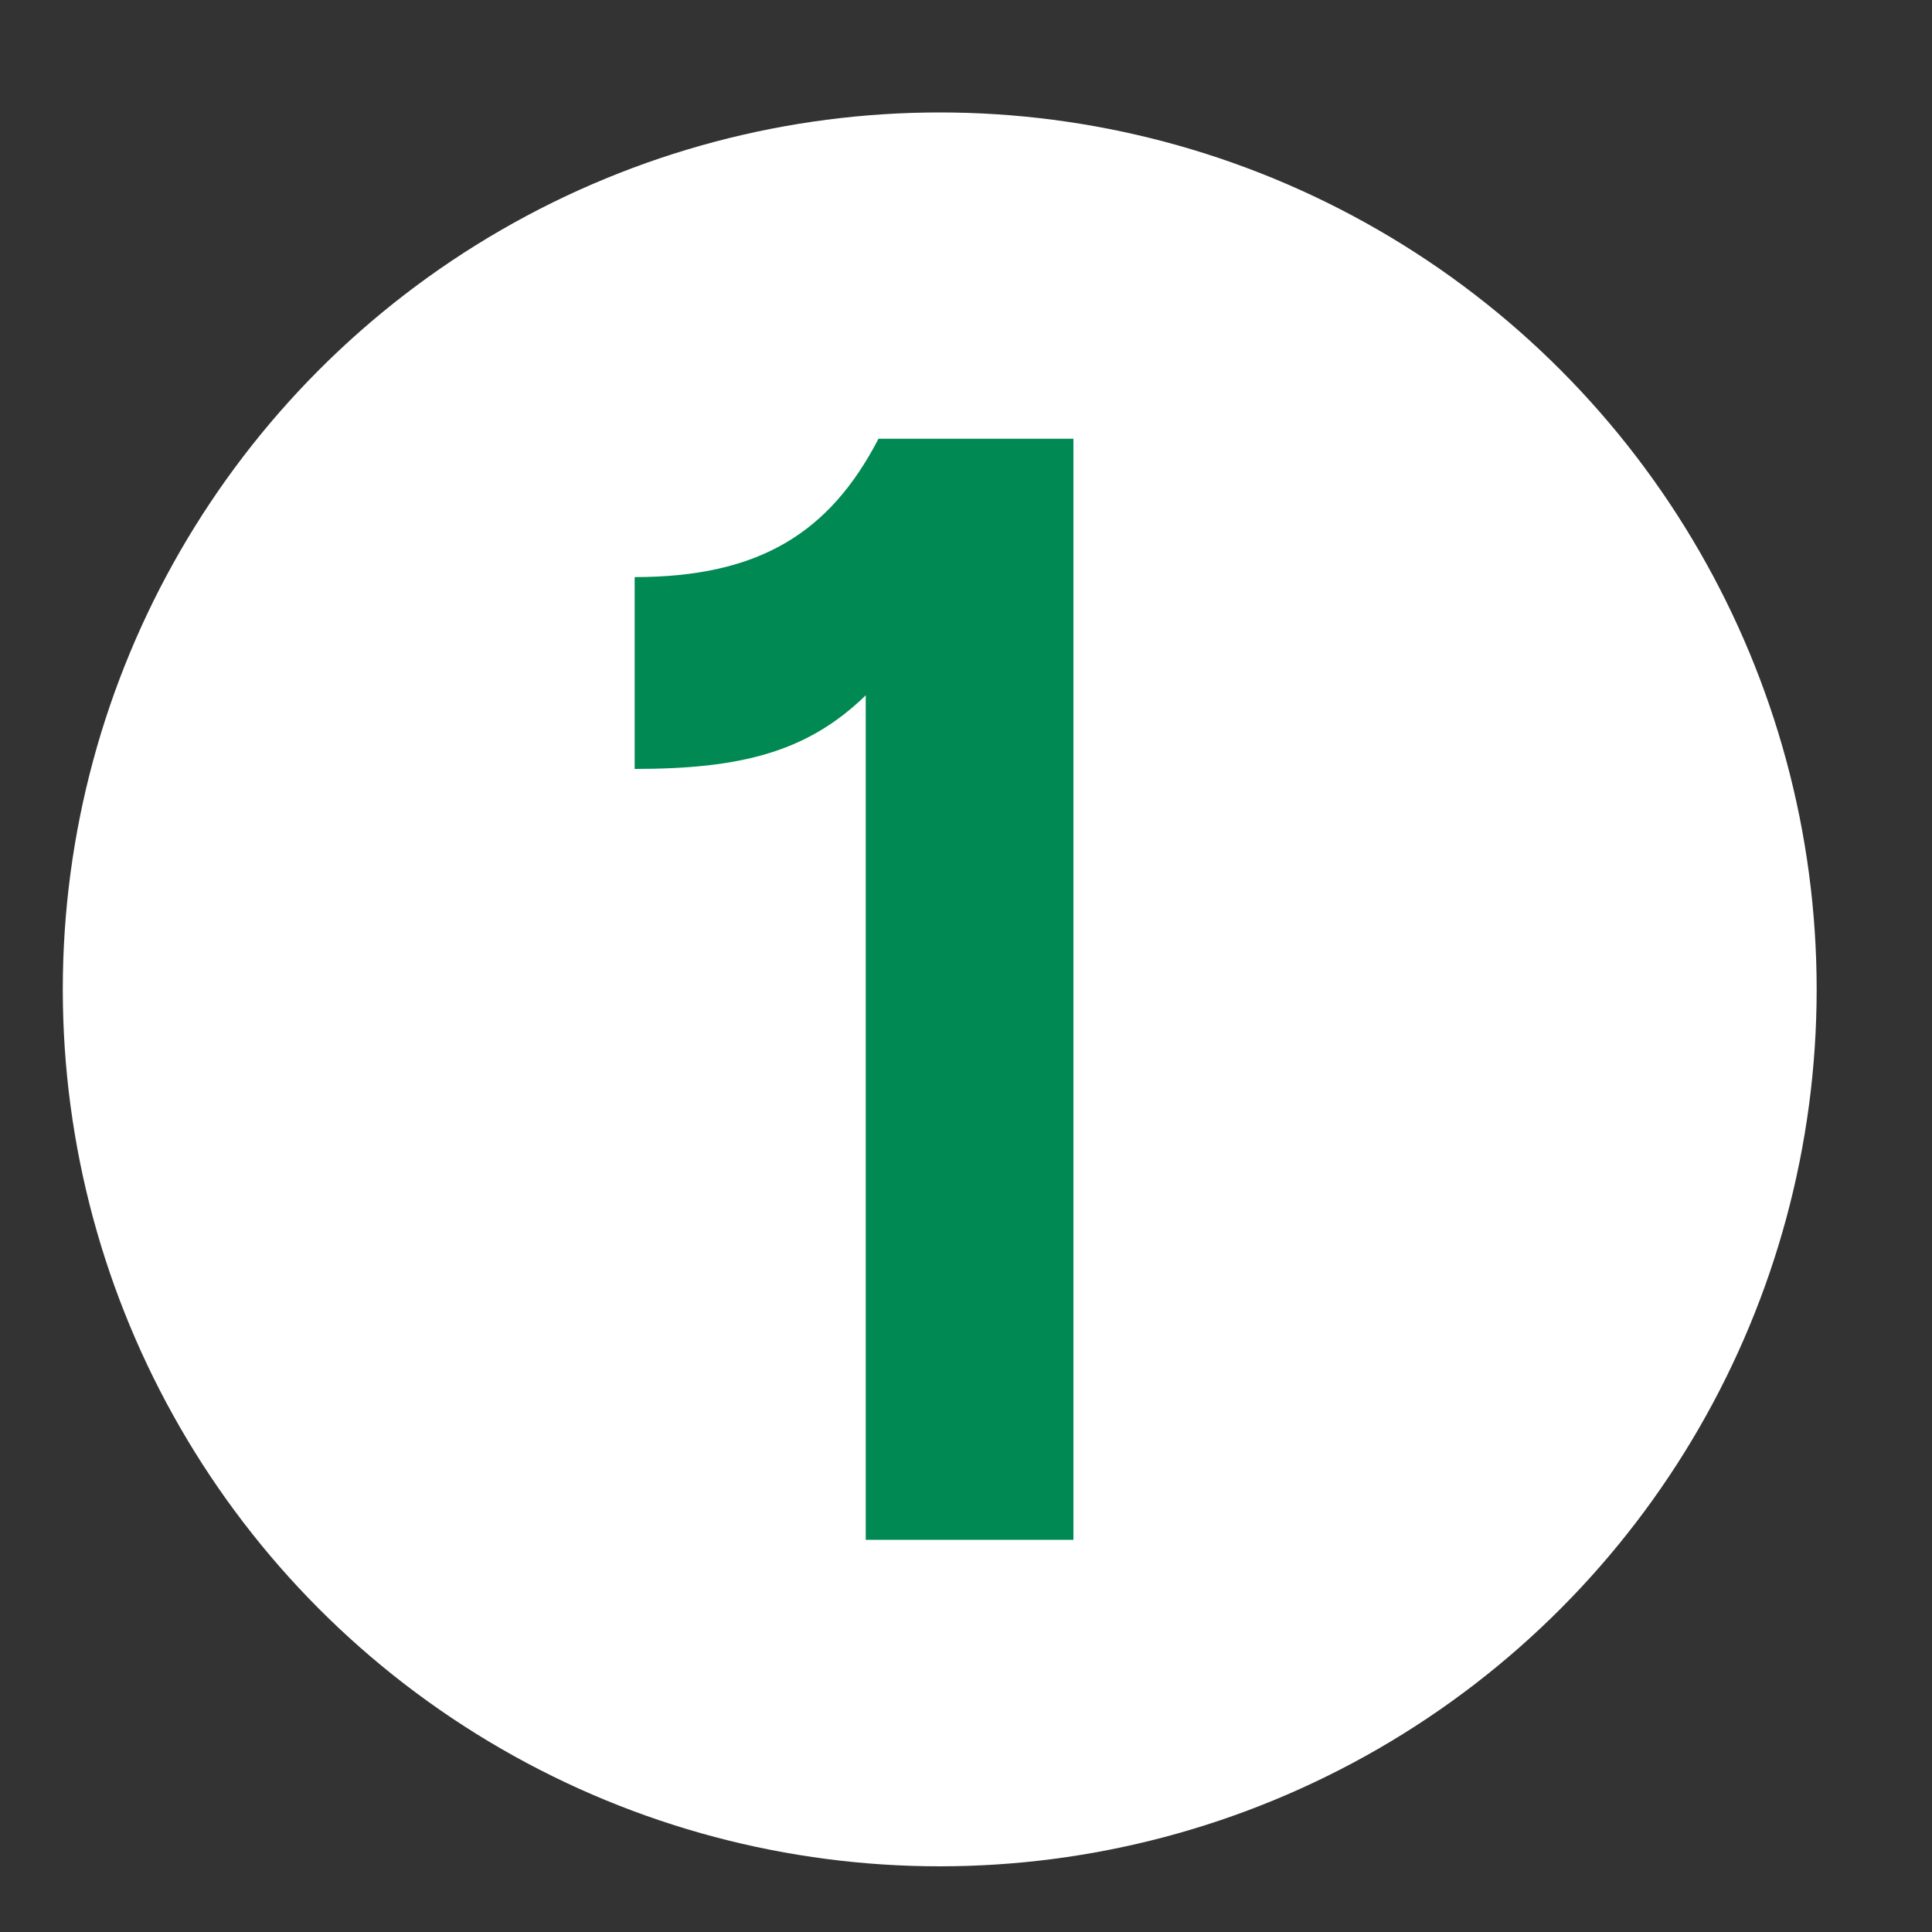
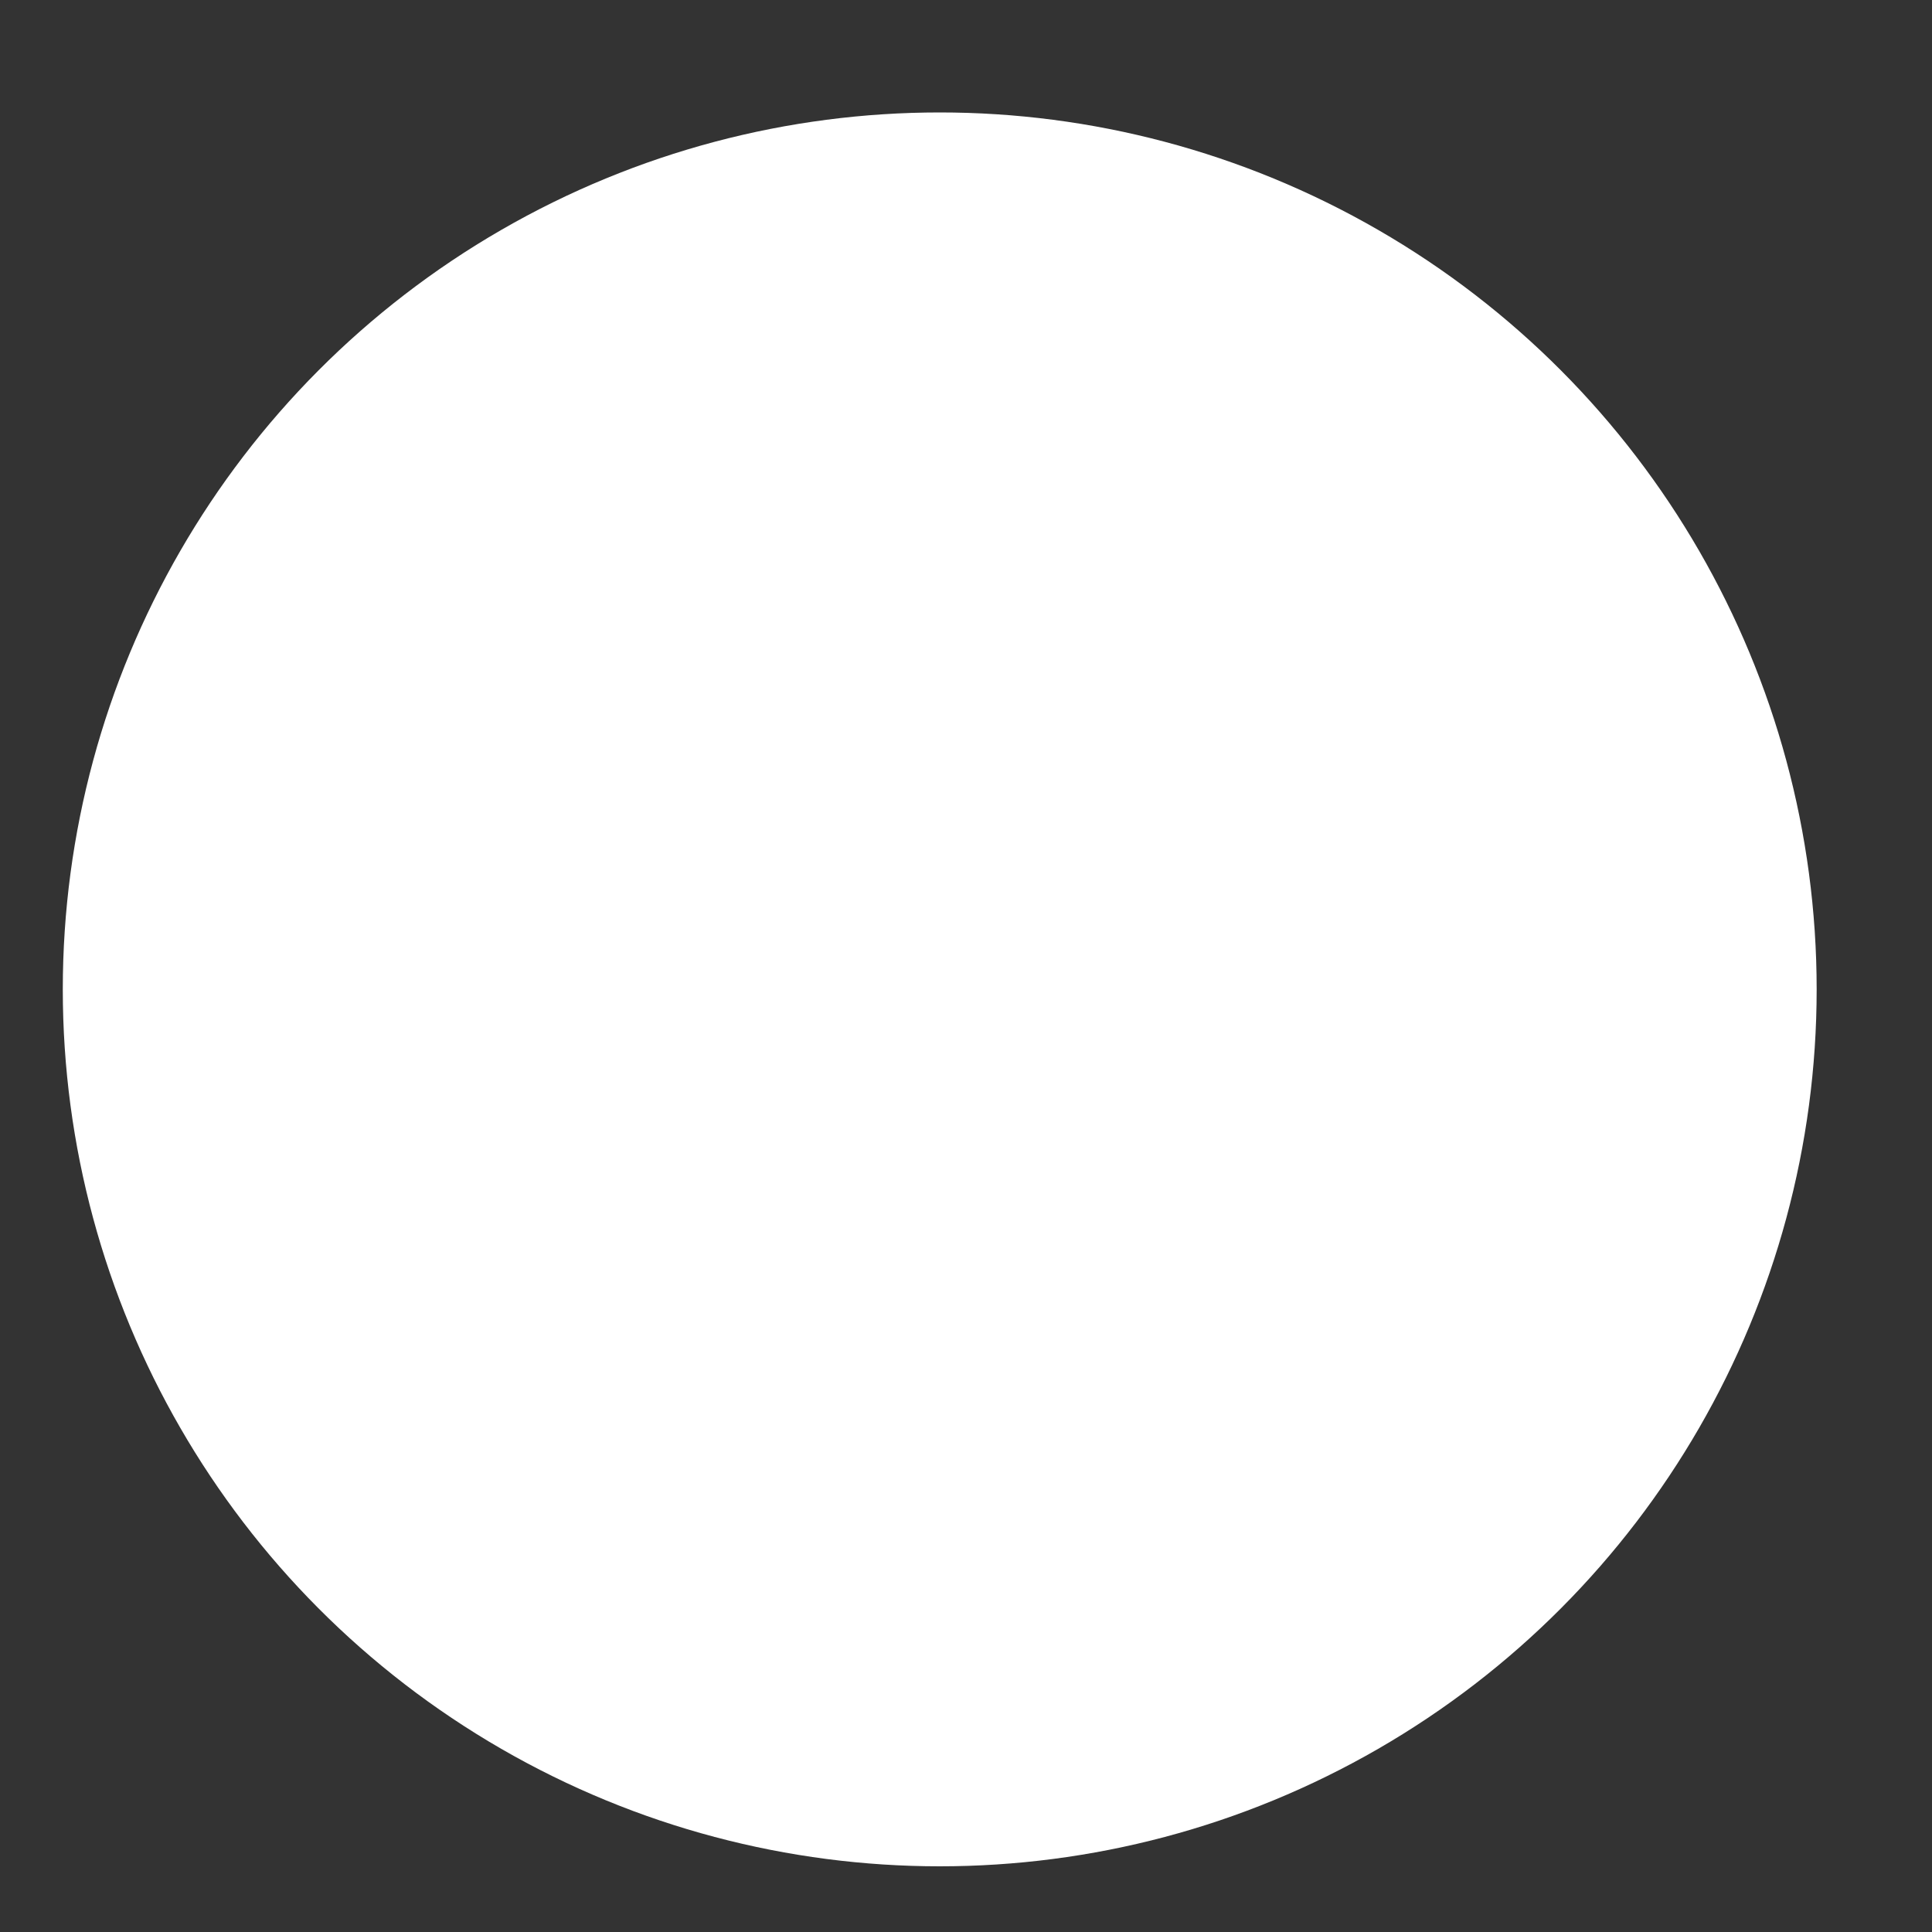
<svg xmlns="http://www.w3.org/2000/svg" id="Layer_1" data-name="Layer 1" viewBox="0 0 100 100">
  <rect x="0" y="0" width="100" height="100" fill="#333333" stroke="none" />
  <defs>
    <style>
      .cls-1 {
        fill: #fff;
      }

      .cls-1, .cls-2 {
        stroke-width: 0px;
      }

      .cls-2 {
        fill: #008952;
      }
    </style>
  </defs>
  <circle class="cls-1" cx="48.64" cy="51.21" r="45.39" />
-   <path class="cls-2" d="m44.82,35.98c-3.01,2.93-6.43,3.82-11.97,3.82v-9.93c6.43,0,10.09-2.28,12.62-7.16h10.09v56.99h-10.75v-43.72Z" />
</svg>